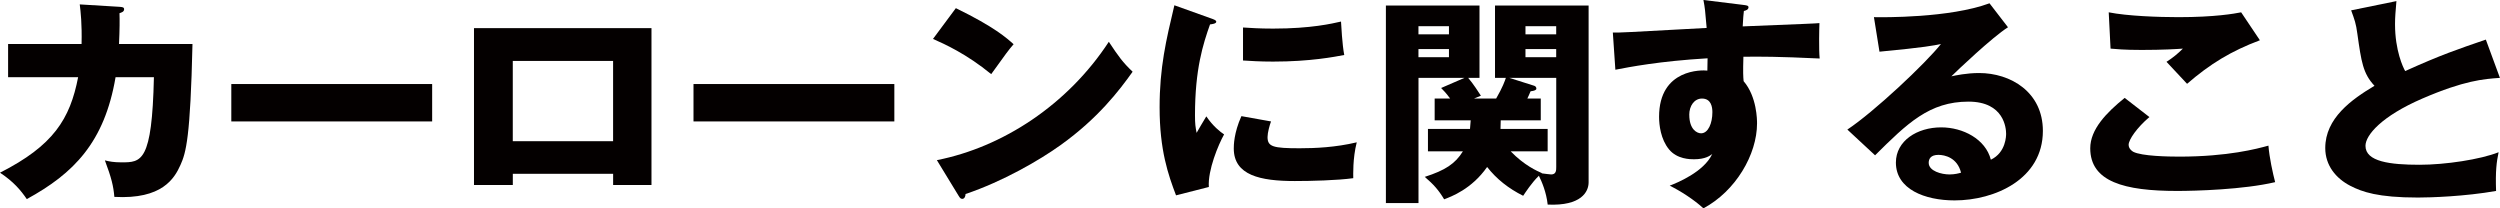
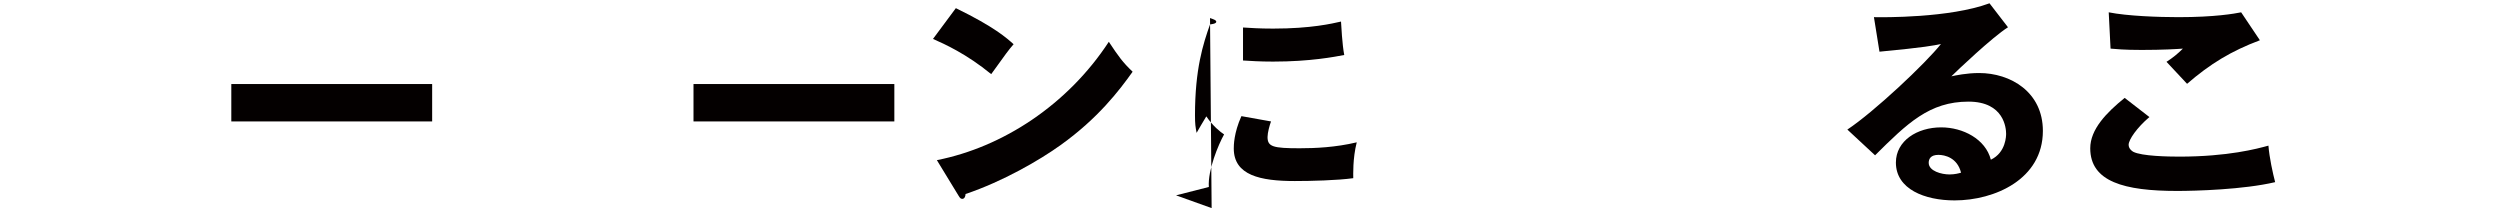
<svg xmlns="http://www.w3.org/2000/svg" id="_レイヤー_2" data-name="レイヤー 2" viewBox="0 0 681.87 56.82">
  <defs>
    <style>
      .cls-1 {
        fill: #040000;
      }
    </style>
  </defs>
  <g id="_レイヤー_1-2" data-name="レイヤー 1">
    <g>
-       <path class="cls-1" d="M32.59,1.86c.82.06,1.26.12,1.26.66,0,.72-.76.9-1.26,1.08.06,1.86.06,4.32-.13,8.4h20.04c-.57,25.5-1.76,29.64-3.28,33-1.64,3.66-4.98,9.42-18.03,8.7-.25-2.94-.76-5.1-2.58-9.96,1.2.3,2.4.54,4.48.54,5.48,0,8.38,0,8.89-23.22h-10.46c-3.03,17.82-11.47,26.28-24.21,33.24-1.64-2.4-3.59-4.74-7.31-7.2,14.56-7.38,19.1-14.64,21.31-26.04H2.21v-9.06h20.04c.13-5.52-.25-8.82-.5-10.8l10.84.66Z" />
      <path class="cls-1" d="M117.87,22.92v10.2h-54.78v-10.2h54.78Z" />
-       <path class="cls-1" d="M139.87,47.4v3.06h-10.59V7.68h48.41v42.78h-10.46v-3.06h-27.36ZM167.22,38.52v-21.9h-27.36v21.9h27.36Z" />
      <path class="cls-1" d="M243.93,22.92v10.2h-54.78v-10.2h54.78Z" />
      <path class="cls-1" d="M260.7,2.22c10.59,5.16,13.87,8.16,15.76,9.84-1.51,1.74-1.95,2.4-6.11,8.16-6.74-5.52-12.73-8.22-15.88-9.6l6.24-8.4ZM255.53,43.68c17.96-3.54,35.68-15.12,46.9-32.28,2.71,4.08,3.78,5.58,6.49,8.16-3.66,5.16-9.46,12.72-19.6,19.98-5.74,4.14-15.82,9.96-25.97,13.38,0,.66-.32,1.32-.88,1.32-.38,0-.63-.18-1.01-.84l-5.93-9.72Z" />
-       <path class="cls-1" d="M330.03,4.92c1.2.42,1.7.6,1.7,1.02,0,.54-1.26.66-1.7.72-1.89,5.34-4.1,12.18-4.1,24.78,0,2.46.13,3.12.44,4.8.38-.66,1.89-3.3,2.65-4.5,1.83,2.7,3.84,4.26,4.85,4.92-1.58,2.82-4.48,9.78-4.16,14.34l-8.95,2.28c-2.14-5.64-4.48-12.3-4.48-24,0-10.86,1.76-18.3,4.03-27.84l9.71,3.48ZM346.67,33.12c-.38,1.02-.95,3.06-.95,4.26,0,2.64,1.51,3.06,8.76,3.06,4.22,0,9.77-.24,15.57-1.62-1.13,4.44-.95,8.94-.95,9.78-4.35.6-11.47.78-15.95.78-9.39,0-16.64-1.56-16.64-8.88,0-.78,0-4.2,2.08-8.82l8.07,1.44ZM339.04,7.5c1.89.12,4.41.3,8.19.3,10.4,0,16.14-1.38,18.53-1.92.06.96.32,6.24.88,9.12-2.58.48-9.2,1.8-19.42,1.8-3.72,0-6.18-.18-8.19-.3V7.5Z" />
-       <path class="cls-1" d="M389.47,41.28v-6.12h11.47c.06-.42.06-.72.19-2.34h-9.83v-5.94h4.22c-1.13-1.56-1.76-2.16-2.46-2.88l6.37-2.76h-12.54v34.14h-8.89V1.5h25.53v19.74h-3.09c1.32,1.5,2.96,4.08,3.47,4.86l-1.89.78h6.05c1.77-3.06,2.4-4.86,2.65-5.64h-2.96V1.5h25.53v48.24c0,2.52-1.95,6.48-11.16,6.06-.38-3.42-1.58-6.18-2.4-7.86-1.95,1.86-3.72,4.62-4.29,5.46-3.97-1.98-7.25-4.56-9.83-7.86-4.22,6.06-9.83,8.1-11.72,8.82-1.51-2.52-2.84-4.02-5.29-6.12,5.61-1.8,8.32-3.6,10.4-6.96h-9.52ZM395.2,9.36v-2.22h-8.32v2.22h8.32ZM386.88,13.38v2.22h8.32v-2.22h-8.32ZM409.32,32.82c0,.66,0,1.02-.06,2.34h12.86v6.12h-10.08c3.78,3.9,7.19,5.34,8.51,5.94l-.06.06c1.07.12,2.21.3,2.58.3,1.39,0,1.39-1.14,1.39-2.04v-24.3h-12.8l6.81,2.16c.32.12.57.36.57.78,0,.36-.5.6-1.58.72-.32.84-.57,1.26-.88,1.98h3.66v5.94h-10.91ZM424.45,9.36v-2.22h-8.38v2.22h8.38ZM416.07,13.38v2.22h8.38v-2.22h-8.38Z" />
-       <path class="cls-1" d="M475.32,1.32c1.01.12,1.58.18,1.58.66,0,.66-.76.9-1.26,1.02-.13,1.08-.19,1.8-.32,4.2,17.78-.72,19.73-.78,20.93-.9-.06,1.26-.19,7.2.06,9.66-11.41-.54-16.2-.54-20.8-.48-.13,4.32-.06,5.4.06,6.66,3.66,4.26,3.66,10.68,3.66,11.52,0,8.52-5.86,18.48-14.62,23.16-2.71-2.46-6.18-4.68-9.2-6.18,1.89-.72,9.33-3.72,11.6-8.64-.63.48-1.89,1.44-4.98,1.44-1.01,0-4.6,0-6.81-2.7-2.27-2.76-2.71-6.66-2.71-8.88,0-13.2,11.85-12.78,13.17-12.6.06-1.92.06-2.46.06-3.36-13.17.78-21.43,2.4-25.15,3.12l-.69-10.14c1.45.06,3.84-.06,25.59-1.26-.44-5.04-.44-5.22-.88-7.62l10.72,1.32ZM460.75,31.32c0,3.96,2.08,5.04,3.21,5.04,1.95,0,3.09-2.76,3.09-5.76,0-1.38-.32-3.72-2.84-3.72-2.08,0-3.47,1.98-3.47,4.44Z" />
+       <path class="cls-1" d="M330.03,4.92c1.2.42,1.7.6,1.7,1.02,0,.54-1.26.66-1.7.72-1.89,5.34-4.1,12.18-4.1,24.78,0,2.46.13,3.12.44,4.8.38-.66,1.89-3.3,2.65-4.5,1.83,2.7,3.84,4.26,4.85,4.92-1.58,2.82-4.48,9.78-4.16,14.34l-8.95,2.28l9.71,3.48ZM346.67,33.12c-.38,1.02-.95,3.06-.95,4.26,0,2.64,1.51,3.06,8.76,3.06,4.22,0,9.77-.24,15.57-1.62-1.13,4.44-.95,8.94-.95,9.78-4.35.6-11.47.78-15.95.78-9.39,0-16.64-1.56-16.64-8.88,0-.78,0-4.2,2.08-8.82l8.07,1.44ZM339.04,7.5c1.89.12,4.41.3,8.19.3,10.4,0,16.14-1.38,18.53-1.92.06.96.32,6.24.88,9.12-2.58.48-9.2,1.8-19.42,1.8-3.72,0-6.18-.18-8.19-.3V7.5Z" />
      <path class="cls-1" d="M547.67,7.44c-4.29,2.7-14.06,12-15.44,13.38,1.07-.24,4.16-.9,7.56-.9,8.57,0,17.4,5.16,17.4,15.78,0,13.2-13.17,18.96-24.08,18.96-8.13,0-16.01-3.06-16.01-10.32,0-5.94,5.8-9.6,12.35-9.6,5.93,0,12.1,3.18,13.55,8.82,4.16-1.98,4.16-6.6,4.16-7.08,0-1.44-.5-8.76-10.27-8.76-10.65,0-16.7,5.94-25.47,14.64l-7.56-7.02c7.25-4.8,21.31-18,25.53-23.34-2.02.42-4.16.9-16.77,2.1l-1.51-9.42c2.46.06,20.68.24,31.52-3.78l5.04,6.54ZM528.7,42.24c-2.14,0-2.65,1.14-2.65,2.16,0,2.28,3.53,3.18,5.67,3.18,1.45,0,2.52-.3,3.15-.48-1.01-4.08-4.41-4.86-6.18-4.86Z" />
      <path class="cls-1" d="M586.25,31.92c-3.4,2.88-5.67,6.18-5.67,7.56,0,1.02.82,1.68,1.26,1.92,2.33,1.2,9.58,1.32,12.54,1.32,13.3,0,21.31-2.16,24.33-3,.25,3.24,1.2,7.56,1.83,9.96-8.64,2.04-21.81,2.4-26.73,2.4-14.43,0-23.7-2.52-23.7-11.64,0-5.16,4.41-9.72,9.39-13.74l6.74,5.22ZM616.38,10.98c-7.82,2.94-13.55,6.42-19.86,11.88-.13-.12-.69-.72-5.61-6,1.7-1.08,3.09-2.22,4.47-3.6-1.58.12-5.48.36-11.22.36-4.98,0-7-.24-8.51-.36l-.5-9.9c5.11,1.02,13.62,1.32,19.04,1.32,9.96,0,15.25-.96,17.08-1.32l5.11,7.62Z" />
-       <path class="cls-1" d="M681.87,21.24c-4.48.3-9.77.72-21.18,5.64-11.09,4.8-15.51,9.96-15.51,12.9,0,4.32,6.74,5.16,14.75,5.16,7,0,16.58-1.44,21.56-3.42-.57,2.7-.88,5.16-.69,10.56-8.51,1.5-17.84,1.8-21.31,1.8-10.97,0-15.25-1.56-18.41-3.18-3.97-2.04-6.87-5.58-6.87-10.32,0-8.16,7.19-13.26,13.43-16.98-3.15-3.36-3.59-6.54-4.67-14.16-.38-2.88-.76-3.84-1.7-6.42l12.35-2.52c-.25,3.06-.38,4.38-.38,6.3,0,7.2,2.21,11.82,2.77,12.78,9.83-4.44,14.31-5.94,22-8.58l3.84,10.44Z" />
    </g>
  </g>
</svg>